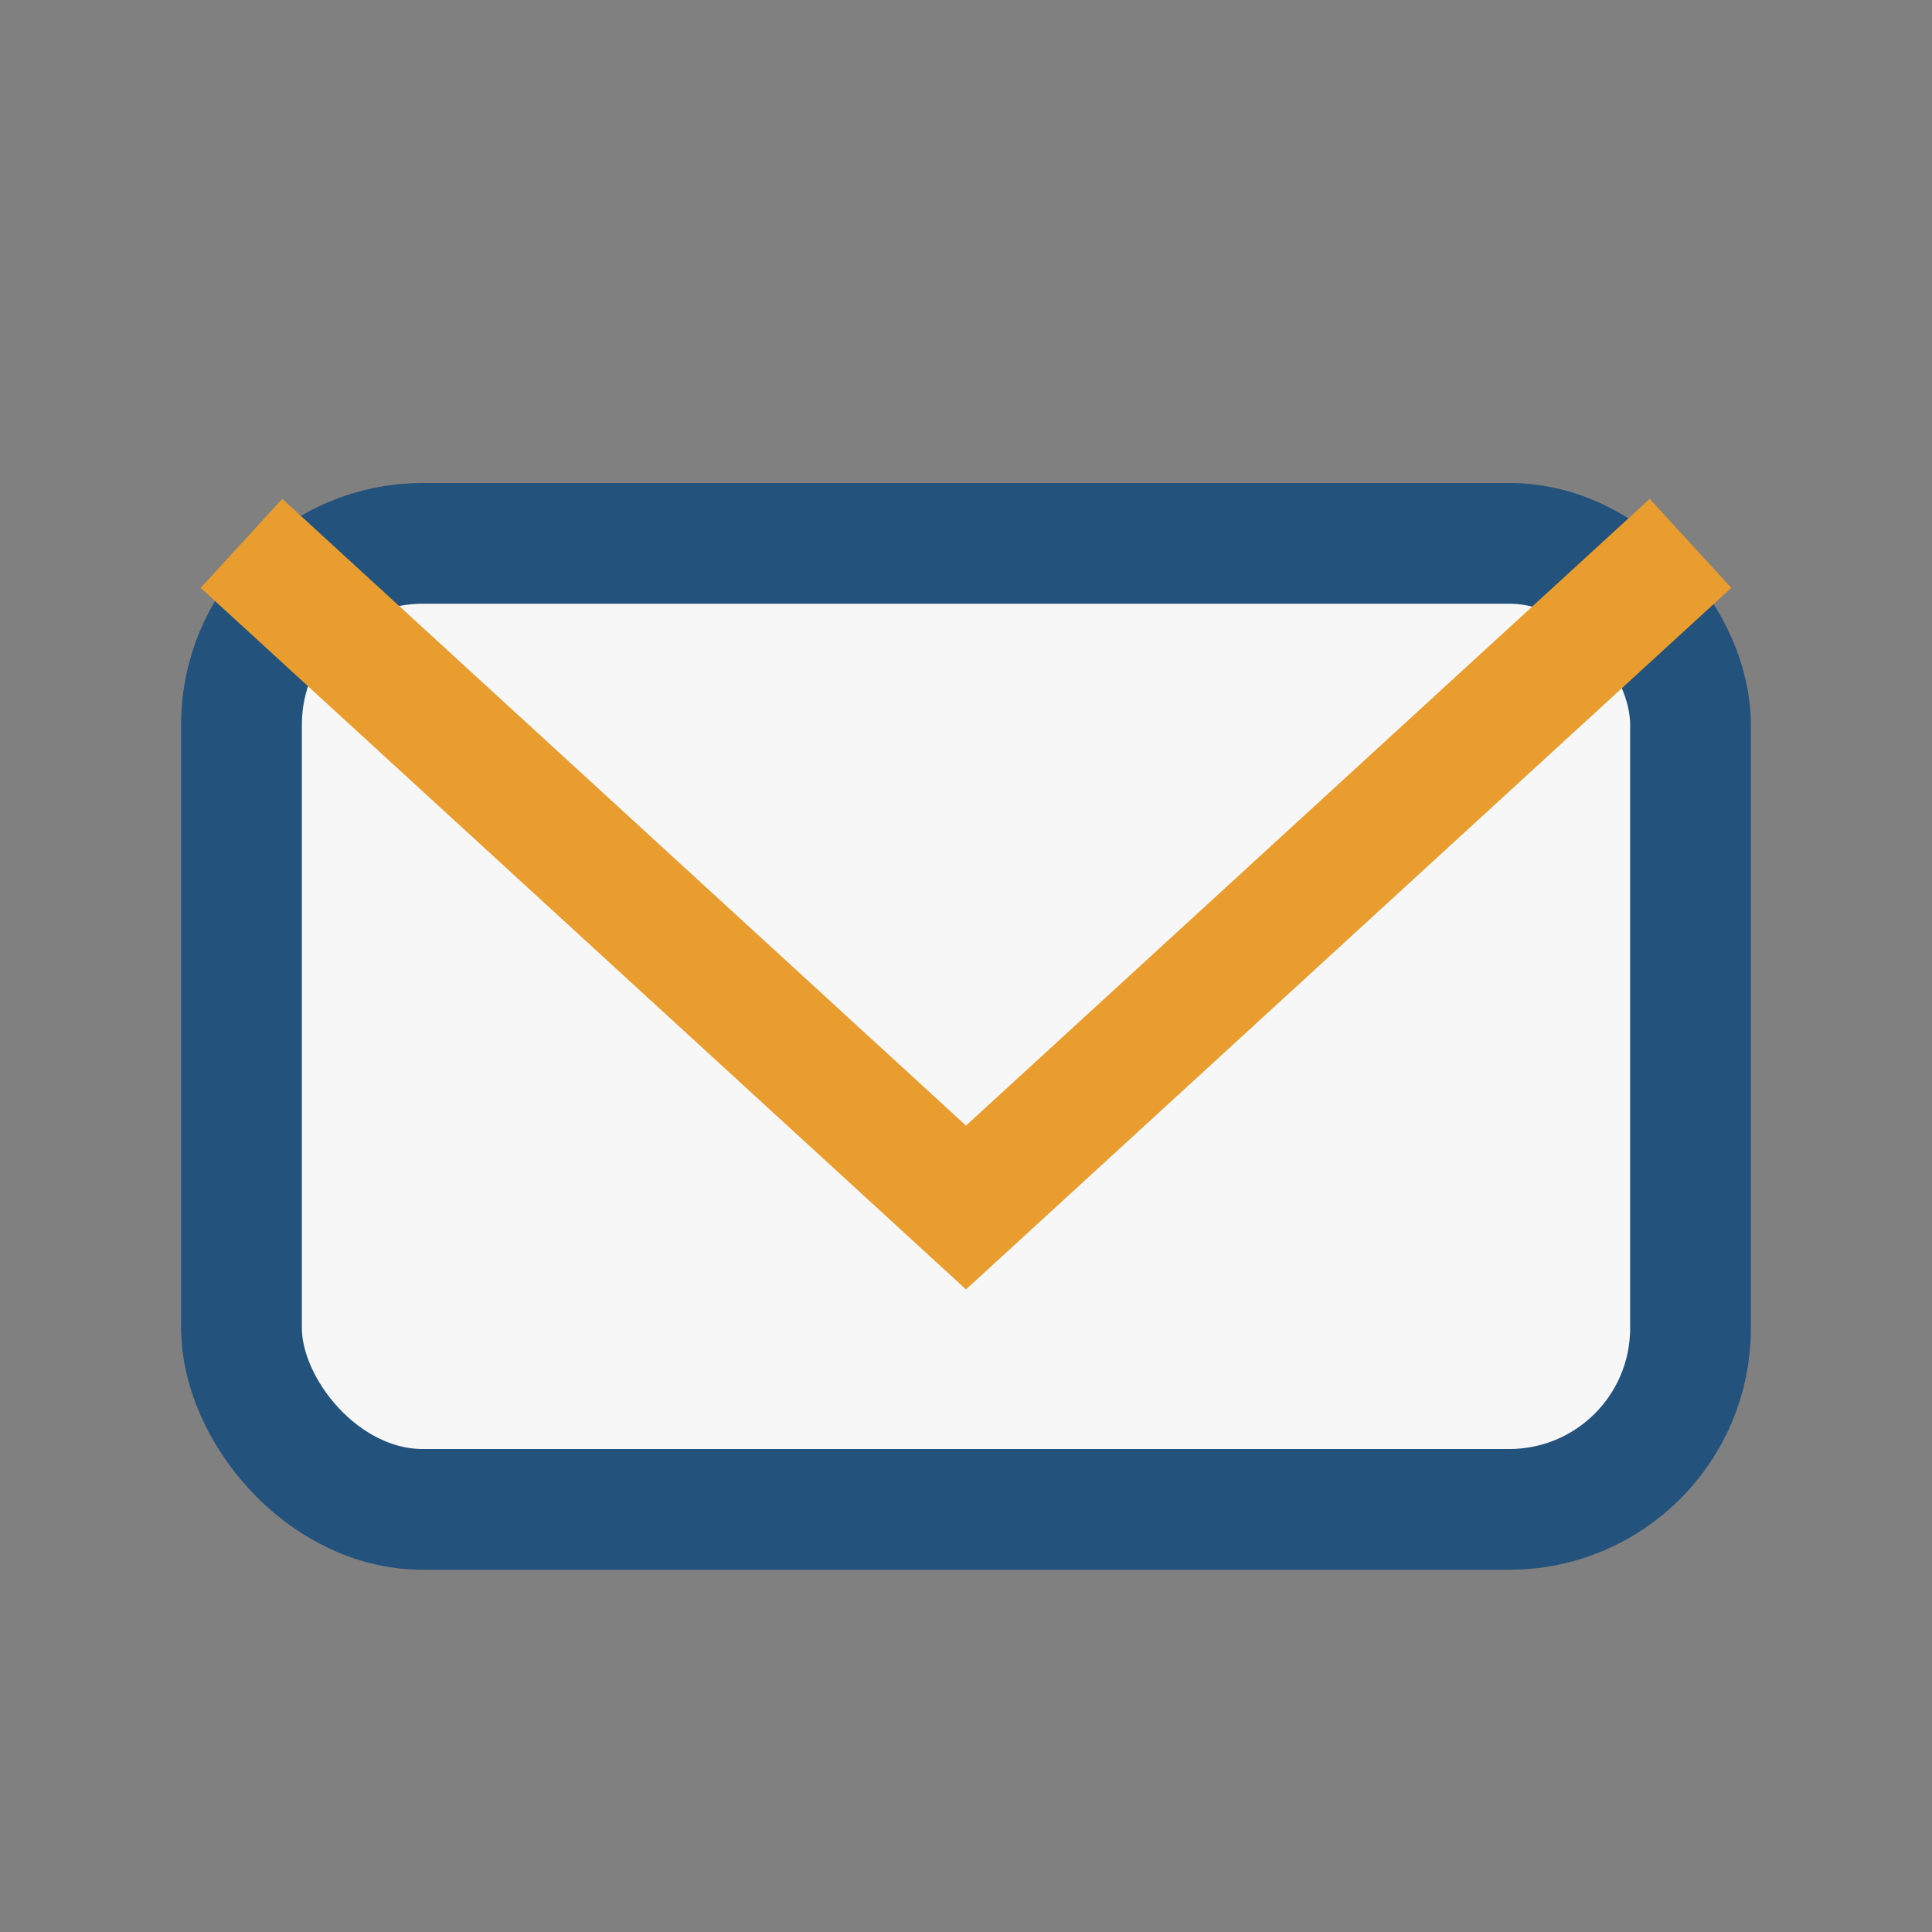
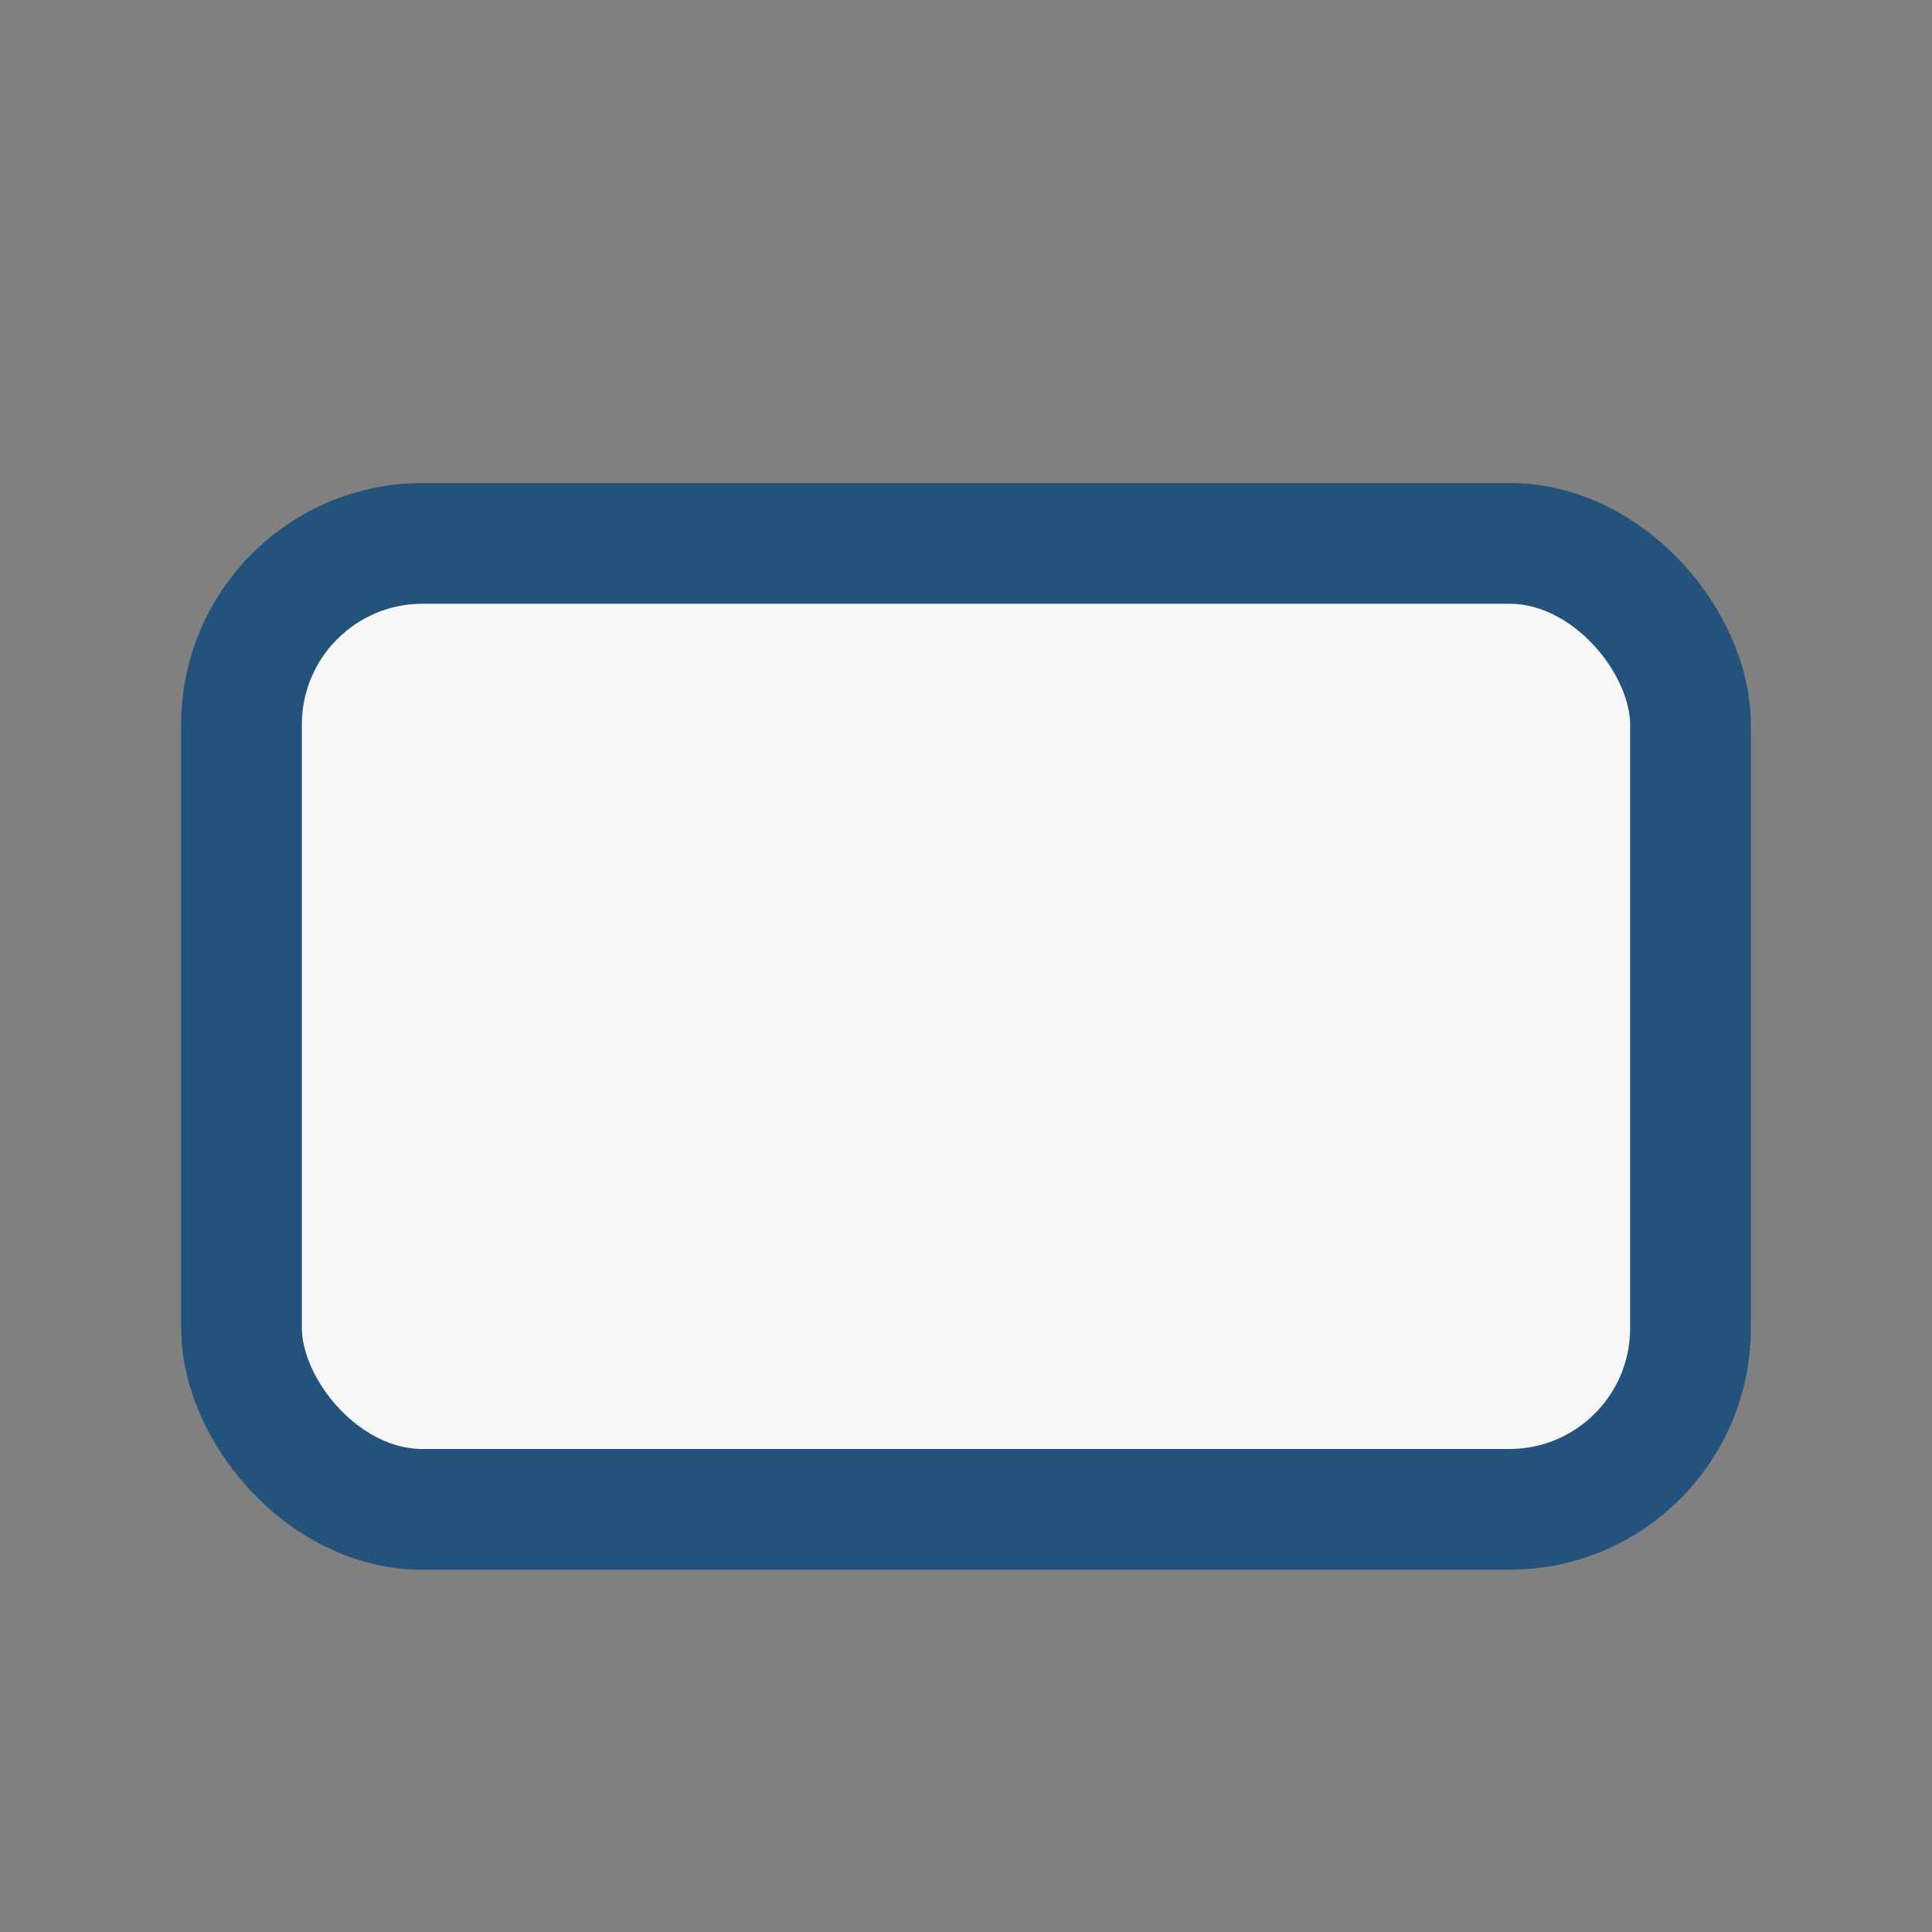
<svg xmlns="http://www.w3.org/2000/svg" width="32" height="32" viewBox="0 0 32 32">
  <rect x="0" y="0" width="32" height="32" fill="#808080" stroke="none" />
  <rect x="4" y="9" width="24" height="16" rx="3" fill="#F7F7F7" stroke="#23527C" stroke-width="2" />
-   <polyline points="4,9 16,20 28,9" fill="none" stroke="#E89D2E" stroke-width="2" />
</svg>